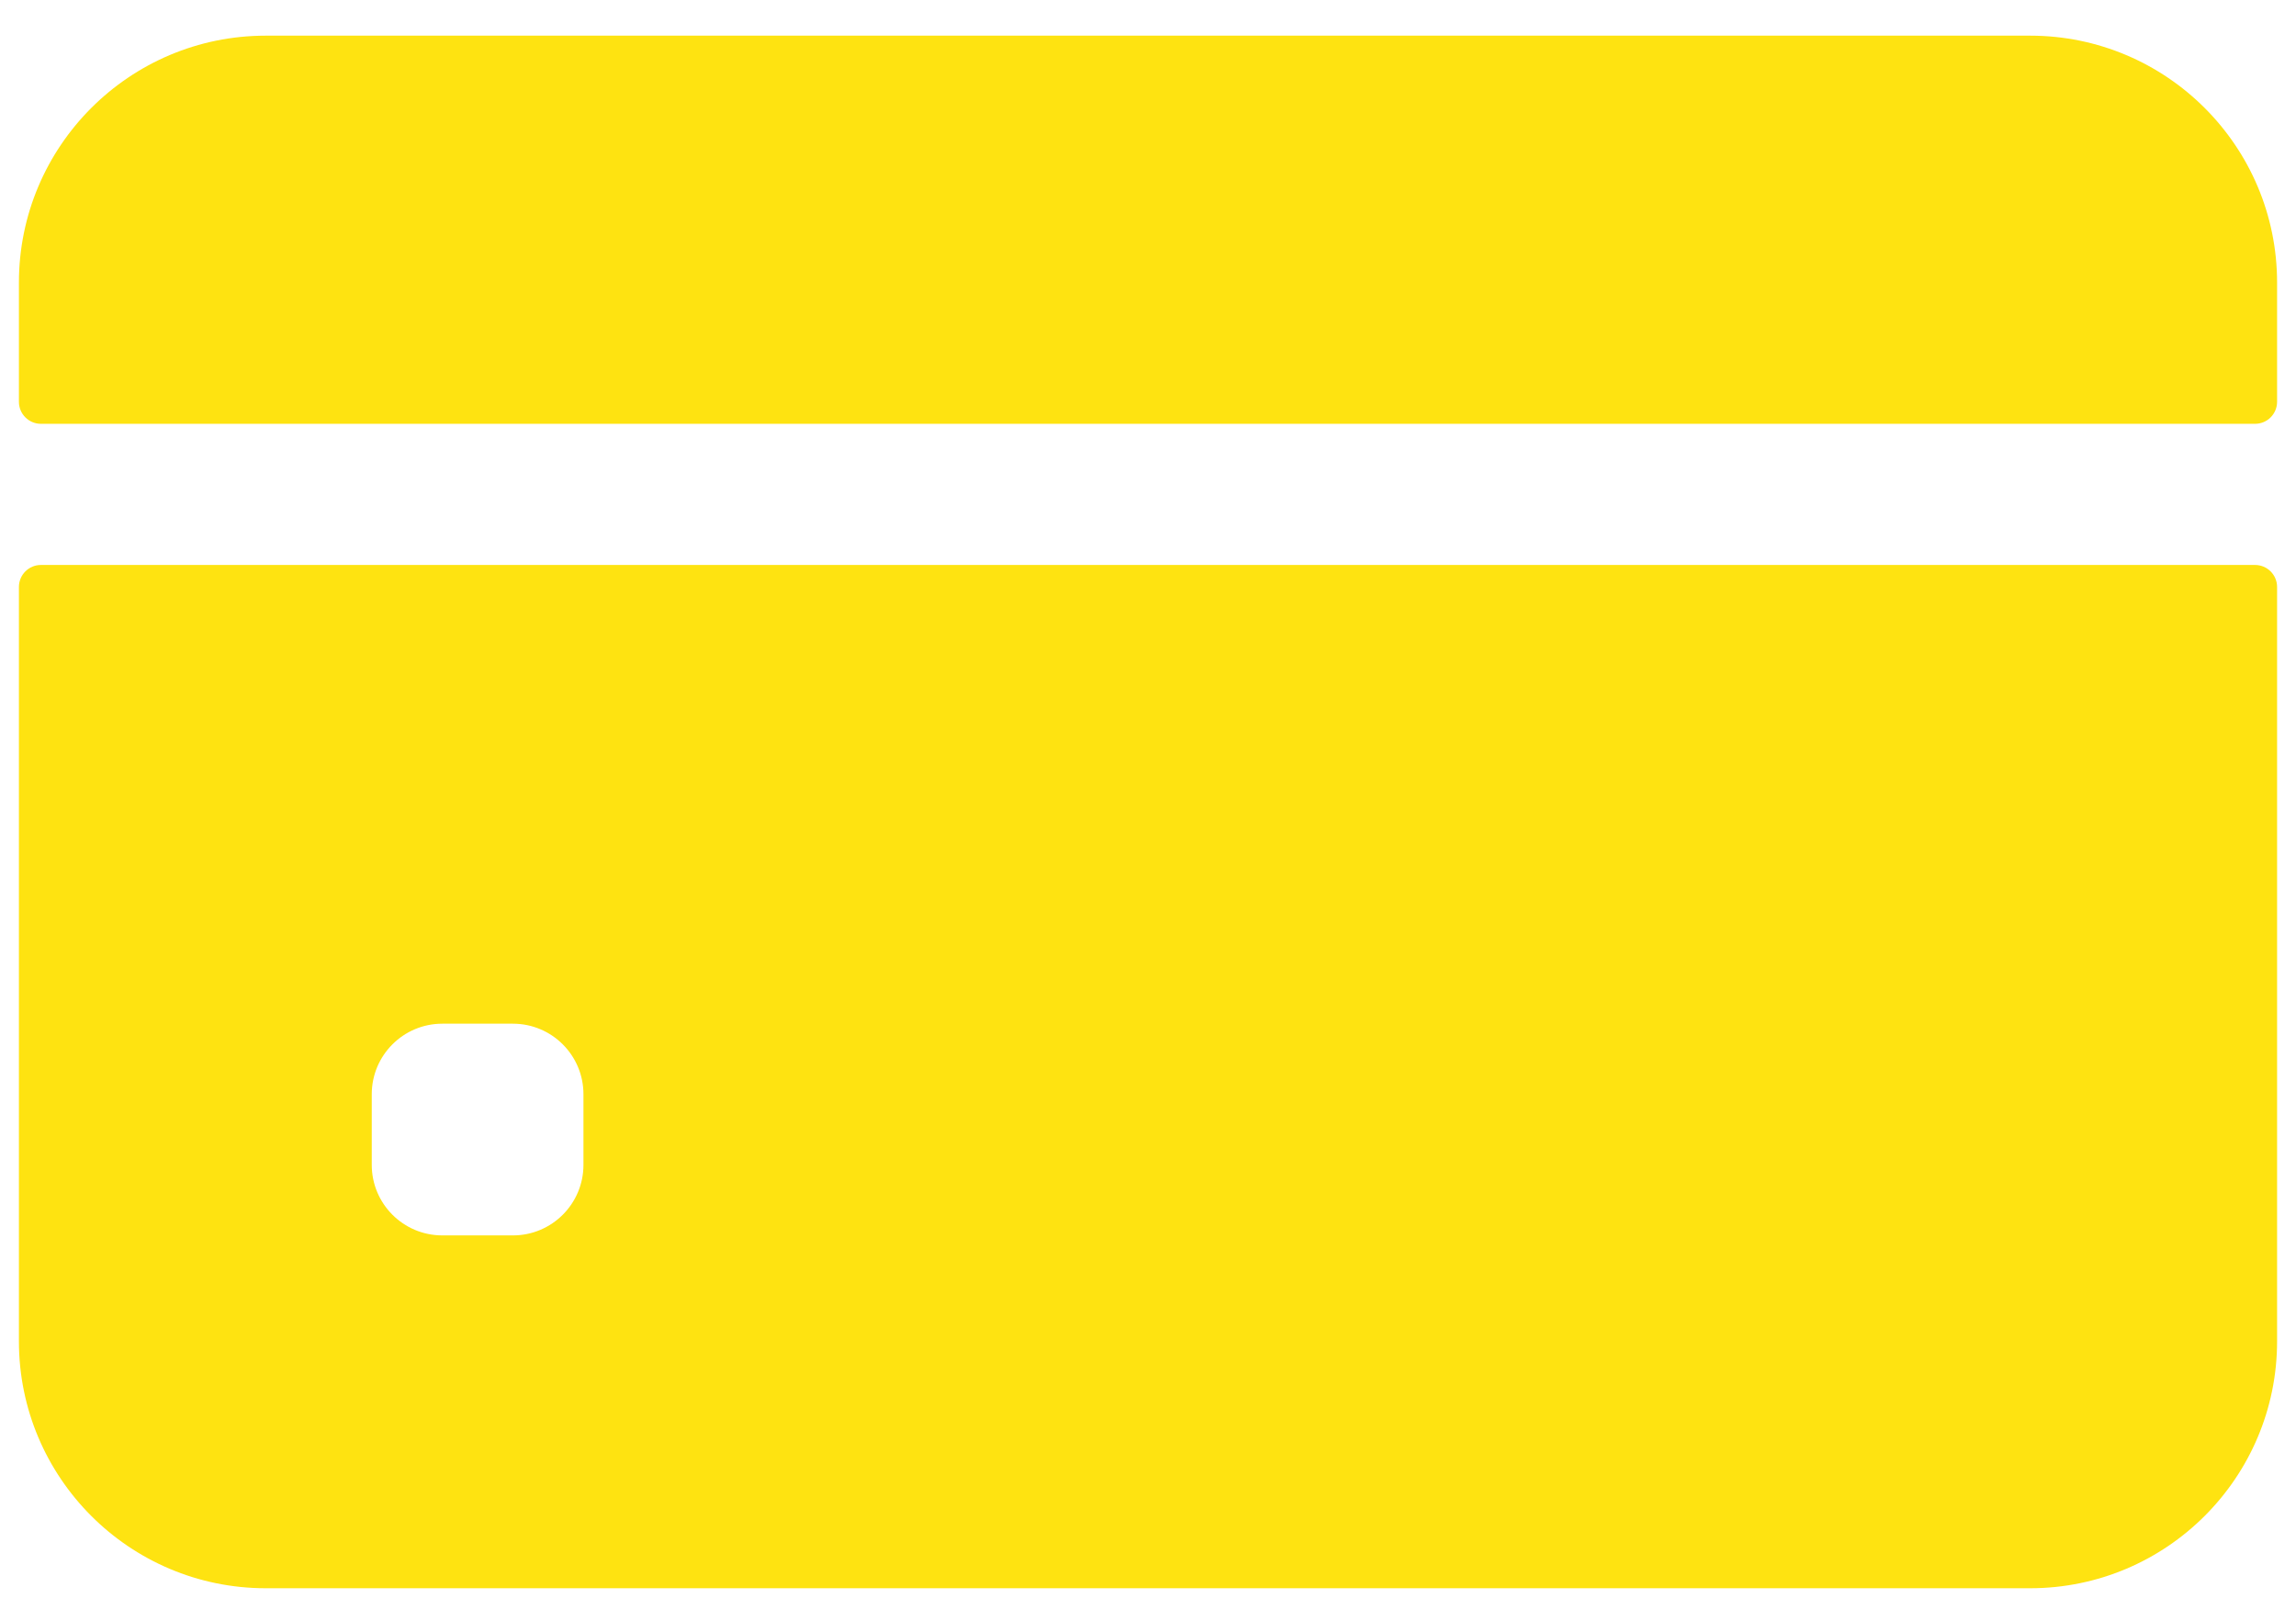
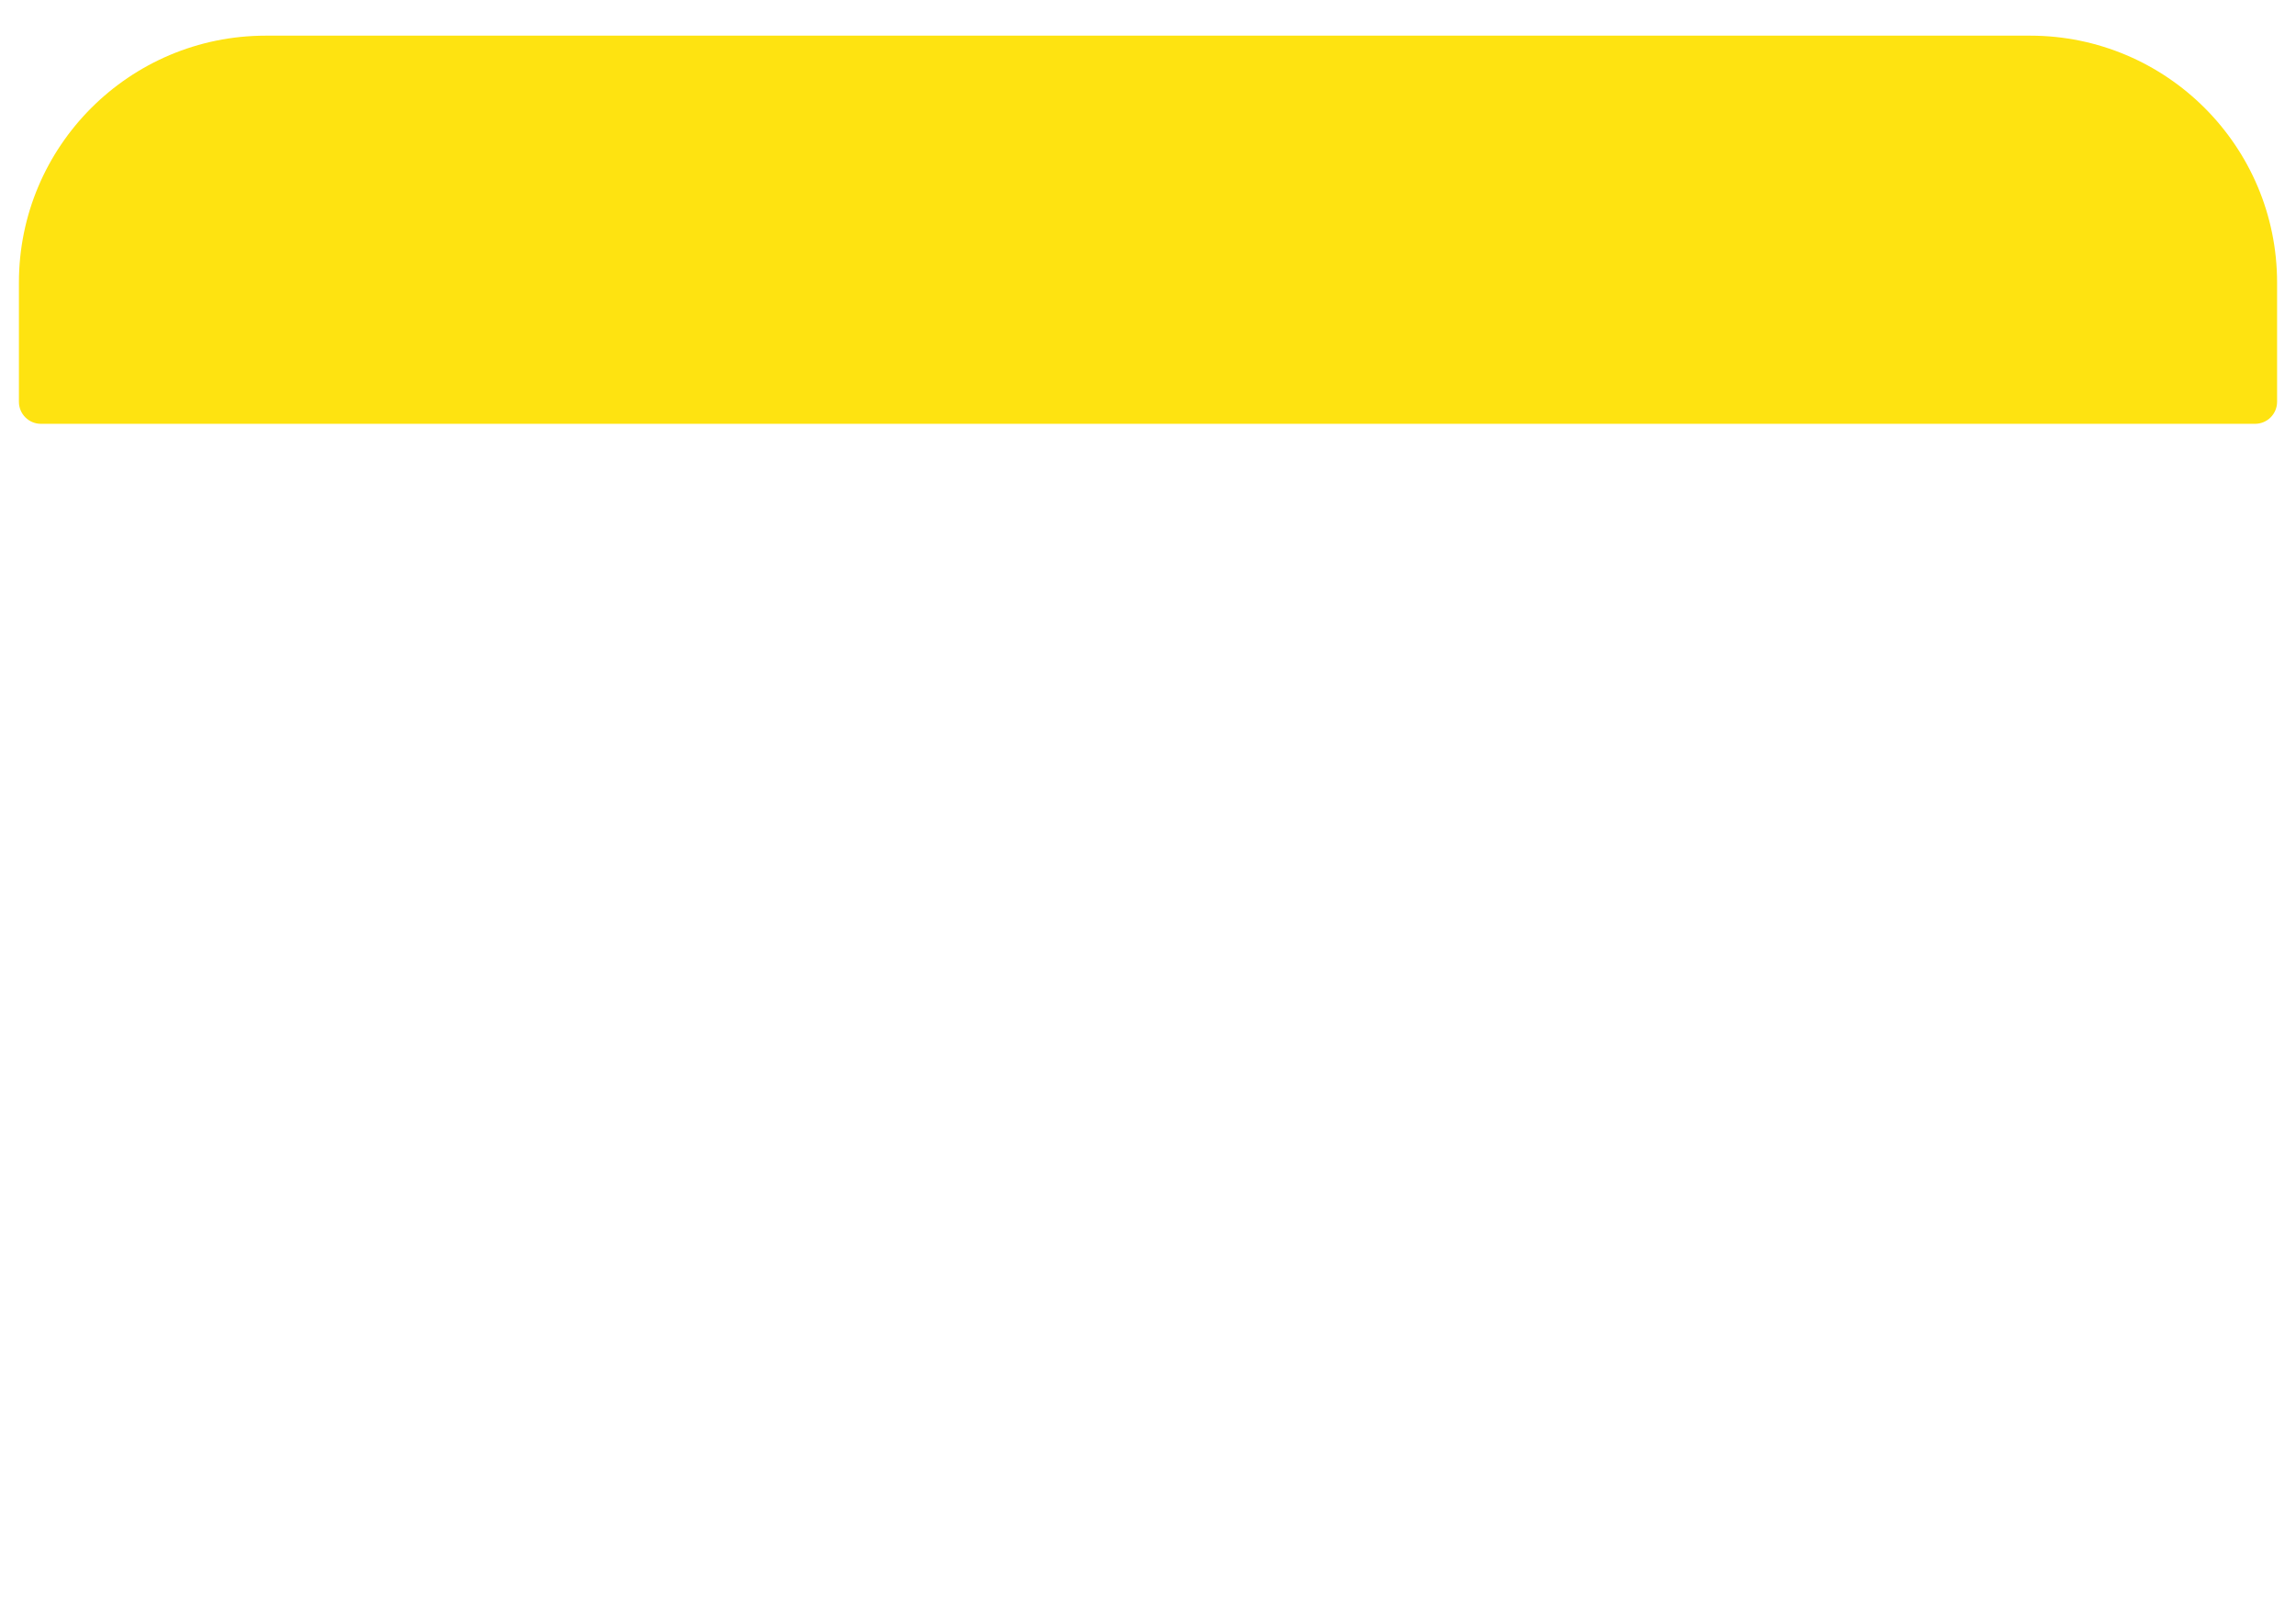
<svg xmlns="http://www.w3.org/2000/svg" width="34" height="24" viewBox="0 0 34 24" fill="none">
  <path d="M33.72 5.949V4.186C33.72 2.166 32.082 0.528 30.062 0.528H3.937C1.917 0.528 0.28 2.166 0.28 4.186V5.949C0.28 6.13 0.426 6.276 0.606 6.276H33.393C33.574 6.276 33.72 6.13 33.72 5.949Z" fill="#FEE311" />
-   <path d="M0.28 8.693V19.861C0.28 21.881 1.917 23.519 3.937 23.519H30.062C32.082 23.519 33.72 21.881 33.72 19.861V8.693C33.72 8.512 33.574 8.366 33.393 8.366H0.606C0.426 8.366 0.28 8.512 0.28 8.693ZM8.64 17.249C8.64 17.826 8.172 18.294 7.595 18.294H6.55C5.973 18.294 5.505 17.826 5.505 17.249V16.204C5.505 15.627 5.973 15.159 6.55 15.159H7.595C8.172 15.159 8.64 15.627 8.64 16.204V17.249Z" fill="#FEE311" />
</svg>